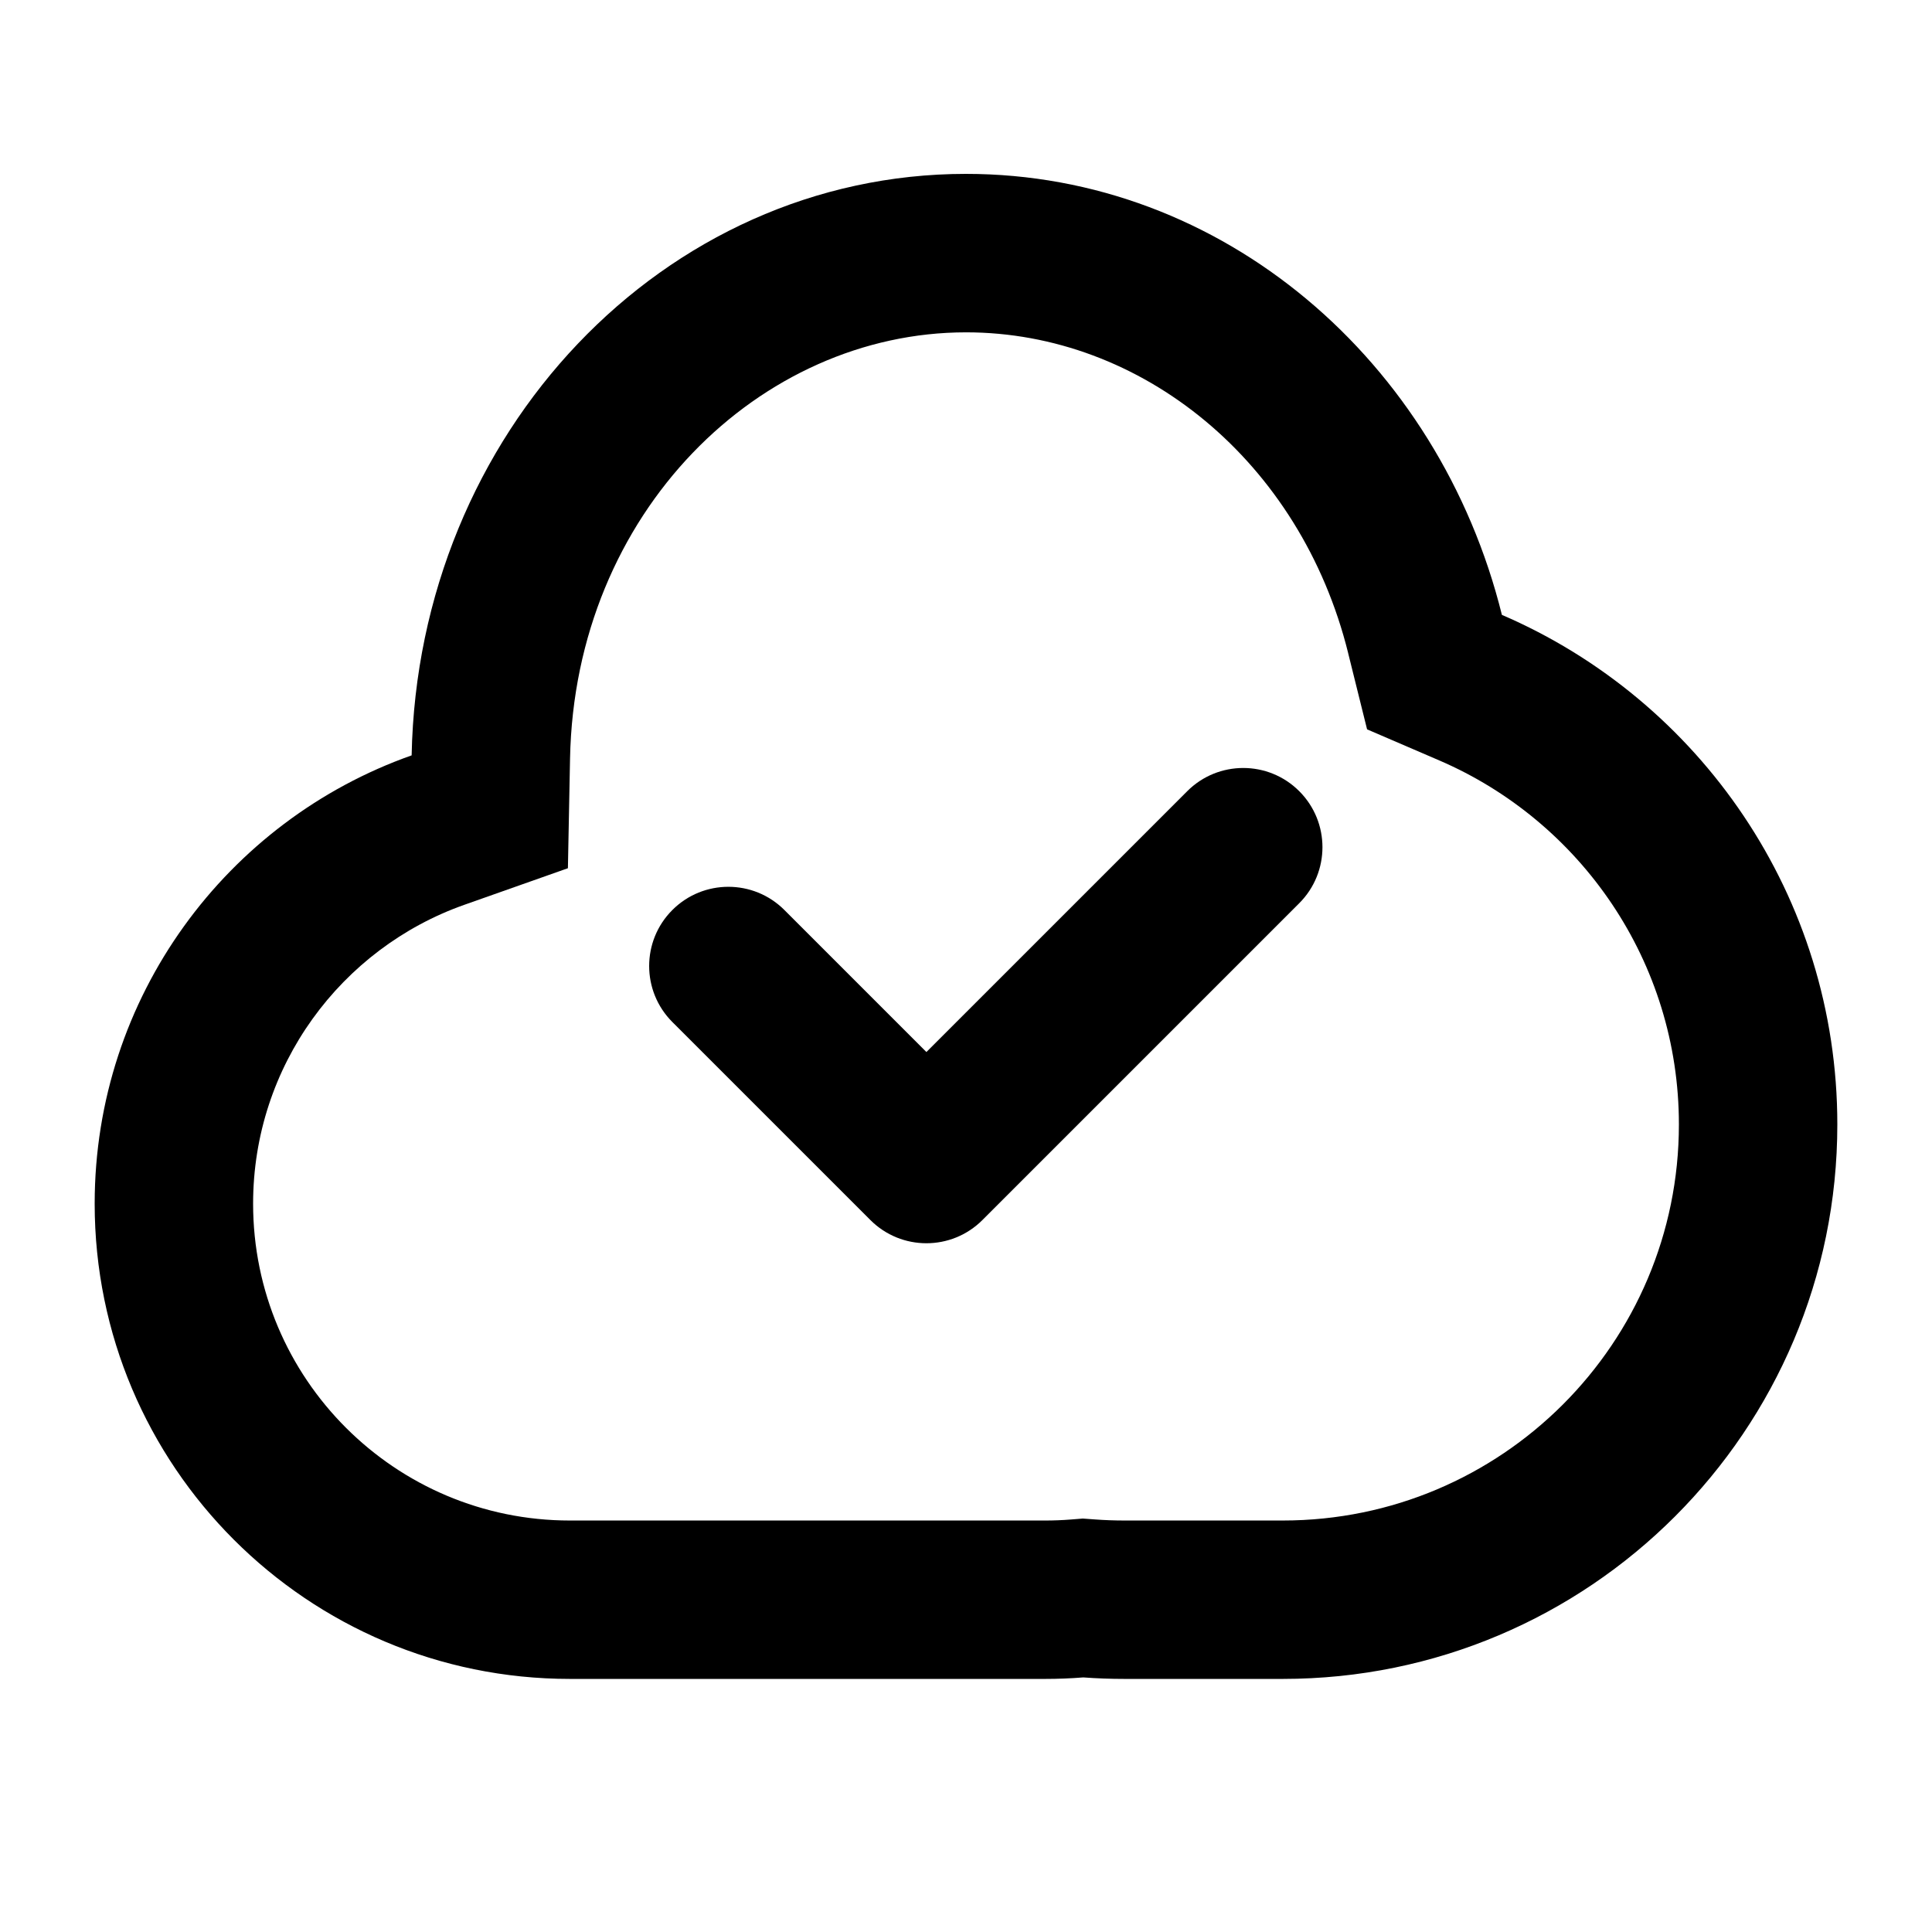
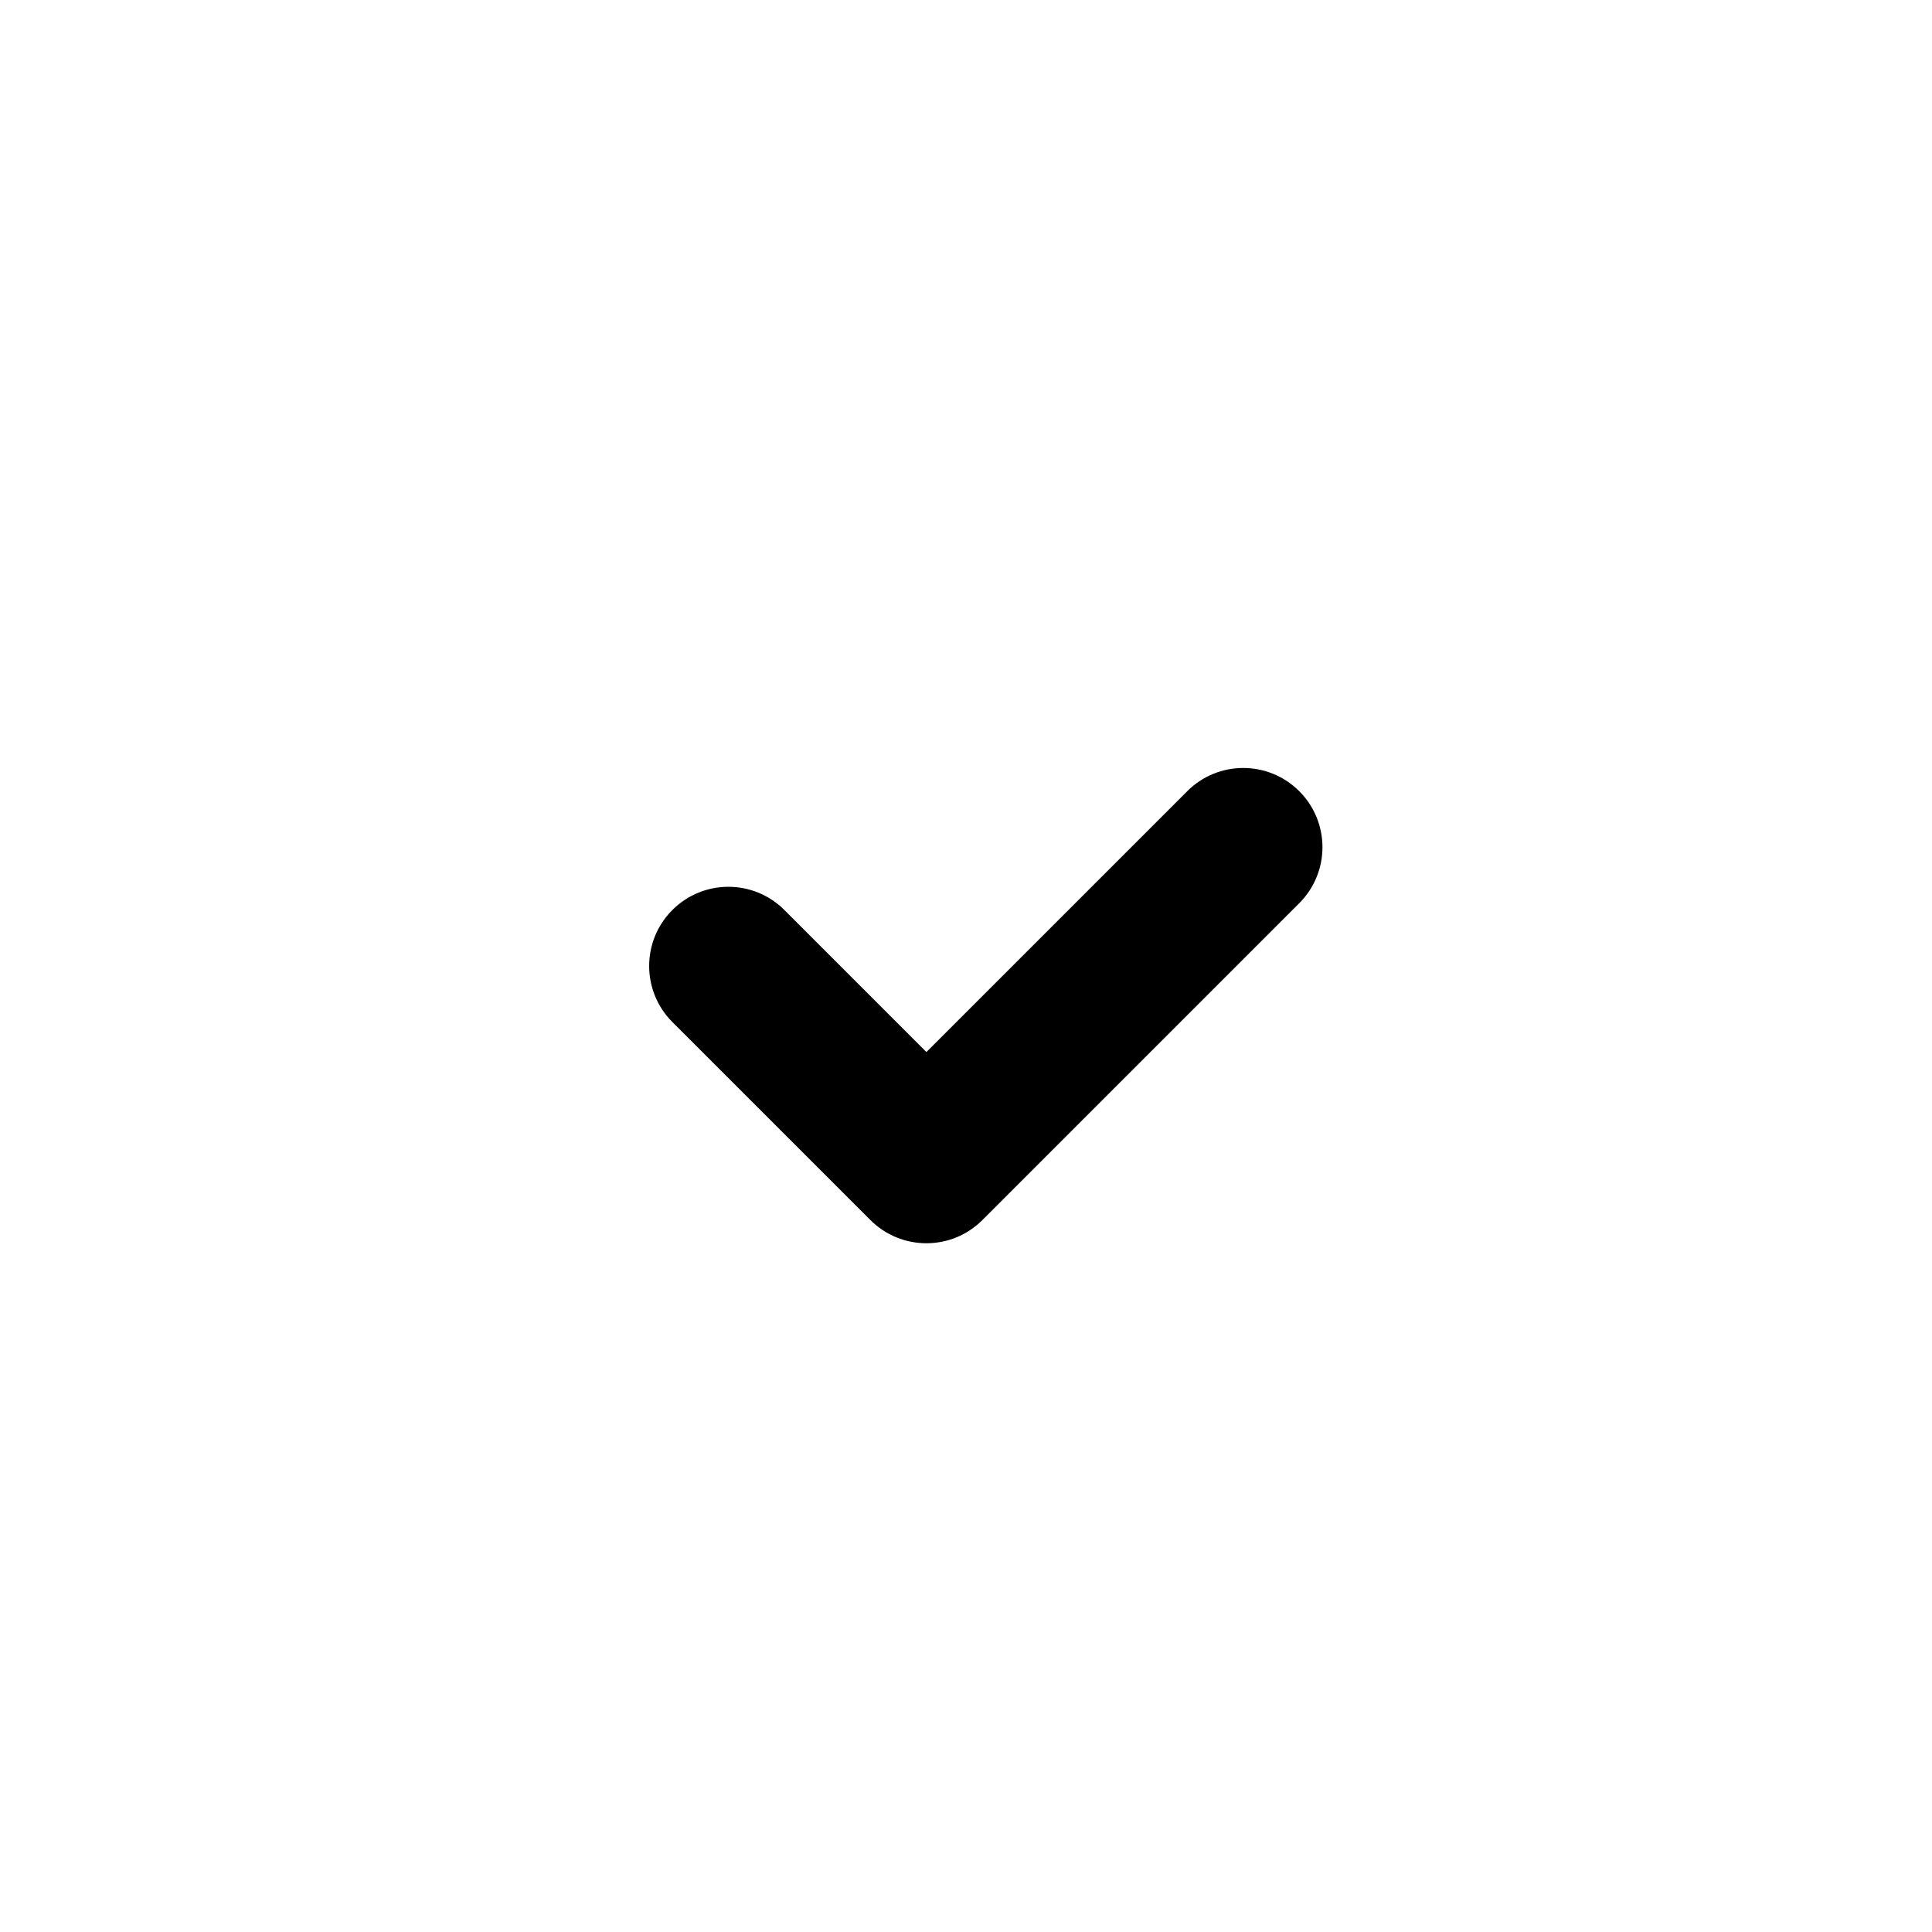
<svg xmlns="http://www.w3.org/2000/svg" fill="#000000" width="800px" height="800px" version="1.1" viewBox="144 144 512 512">
  <g>
    <path d="m351.87 385.16c-8.199-8.199-21.492-8.199-29.688 0-8.199 8.195-8.199 21.488 0 29.688l52.48 52.477c8.195 8.199 21.488 8.199 29.688 0l83.965-83.965c8.199-8.199 8.199-21.492 0-29.688-8.195-8.199-21.488-8.199-29.684 0l-69.125 69.125z" />
-     <path d="m169.09 462.98c0-54.855 35.062-101.52 84-118.8 1.66-85.41 66.801-154.1 146.91-154.1 68.062 0 125.32 49.582 142.02 116.87 52.285 22.508 88.891 74.496 88.891 135.04 0 81.152-65.789 146.94-146.95 146.94h-41.98c-3.668 0-7.305-0.133-10.902-0.398-3.328 0.266-6.695 0.398-10.09 0.398h-125.95c-69.562 0-125.95-56.391-125.95-125.95zm332.18-145.91 5.019 20.215 19.129 8.234c37.434 16.117 63.508 53.297 63.508 96.473 0 57.965-46.992 104.96-104.96 104.96h-41.98c-2.641 0-5.254-0.094-7.832-0.285l-3.195-0.234-3.195 0.254c-2.223 0.176-4.484 0.266-6.769 0.266h-125.95c-46.375 0-83.969-37.594-83.969-83.965 0-36.504 23.316-67.668 55.996-79.211l27.43-9.688 0.566-29.086c1.27-65.289 50.34-112.93 104.94-112.93 46.535 0 88.656 34.172 101.27 85z" fill-rule="evenodd" />
  </g>
</svg>